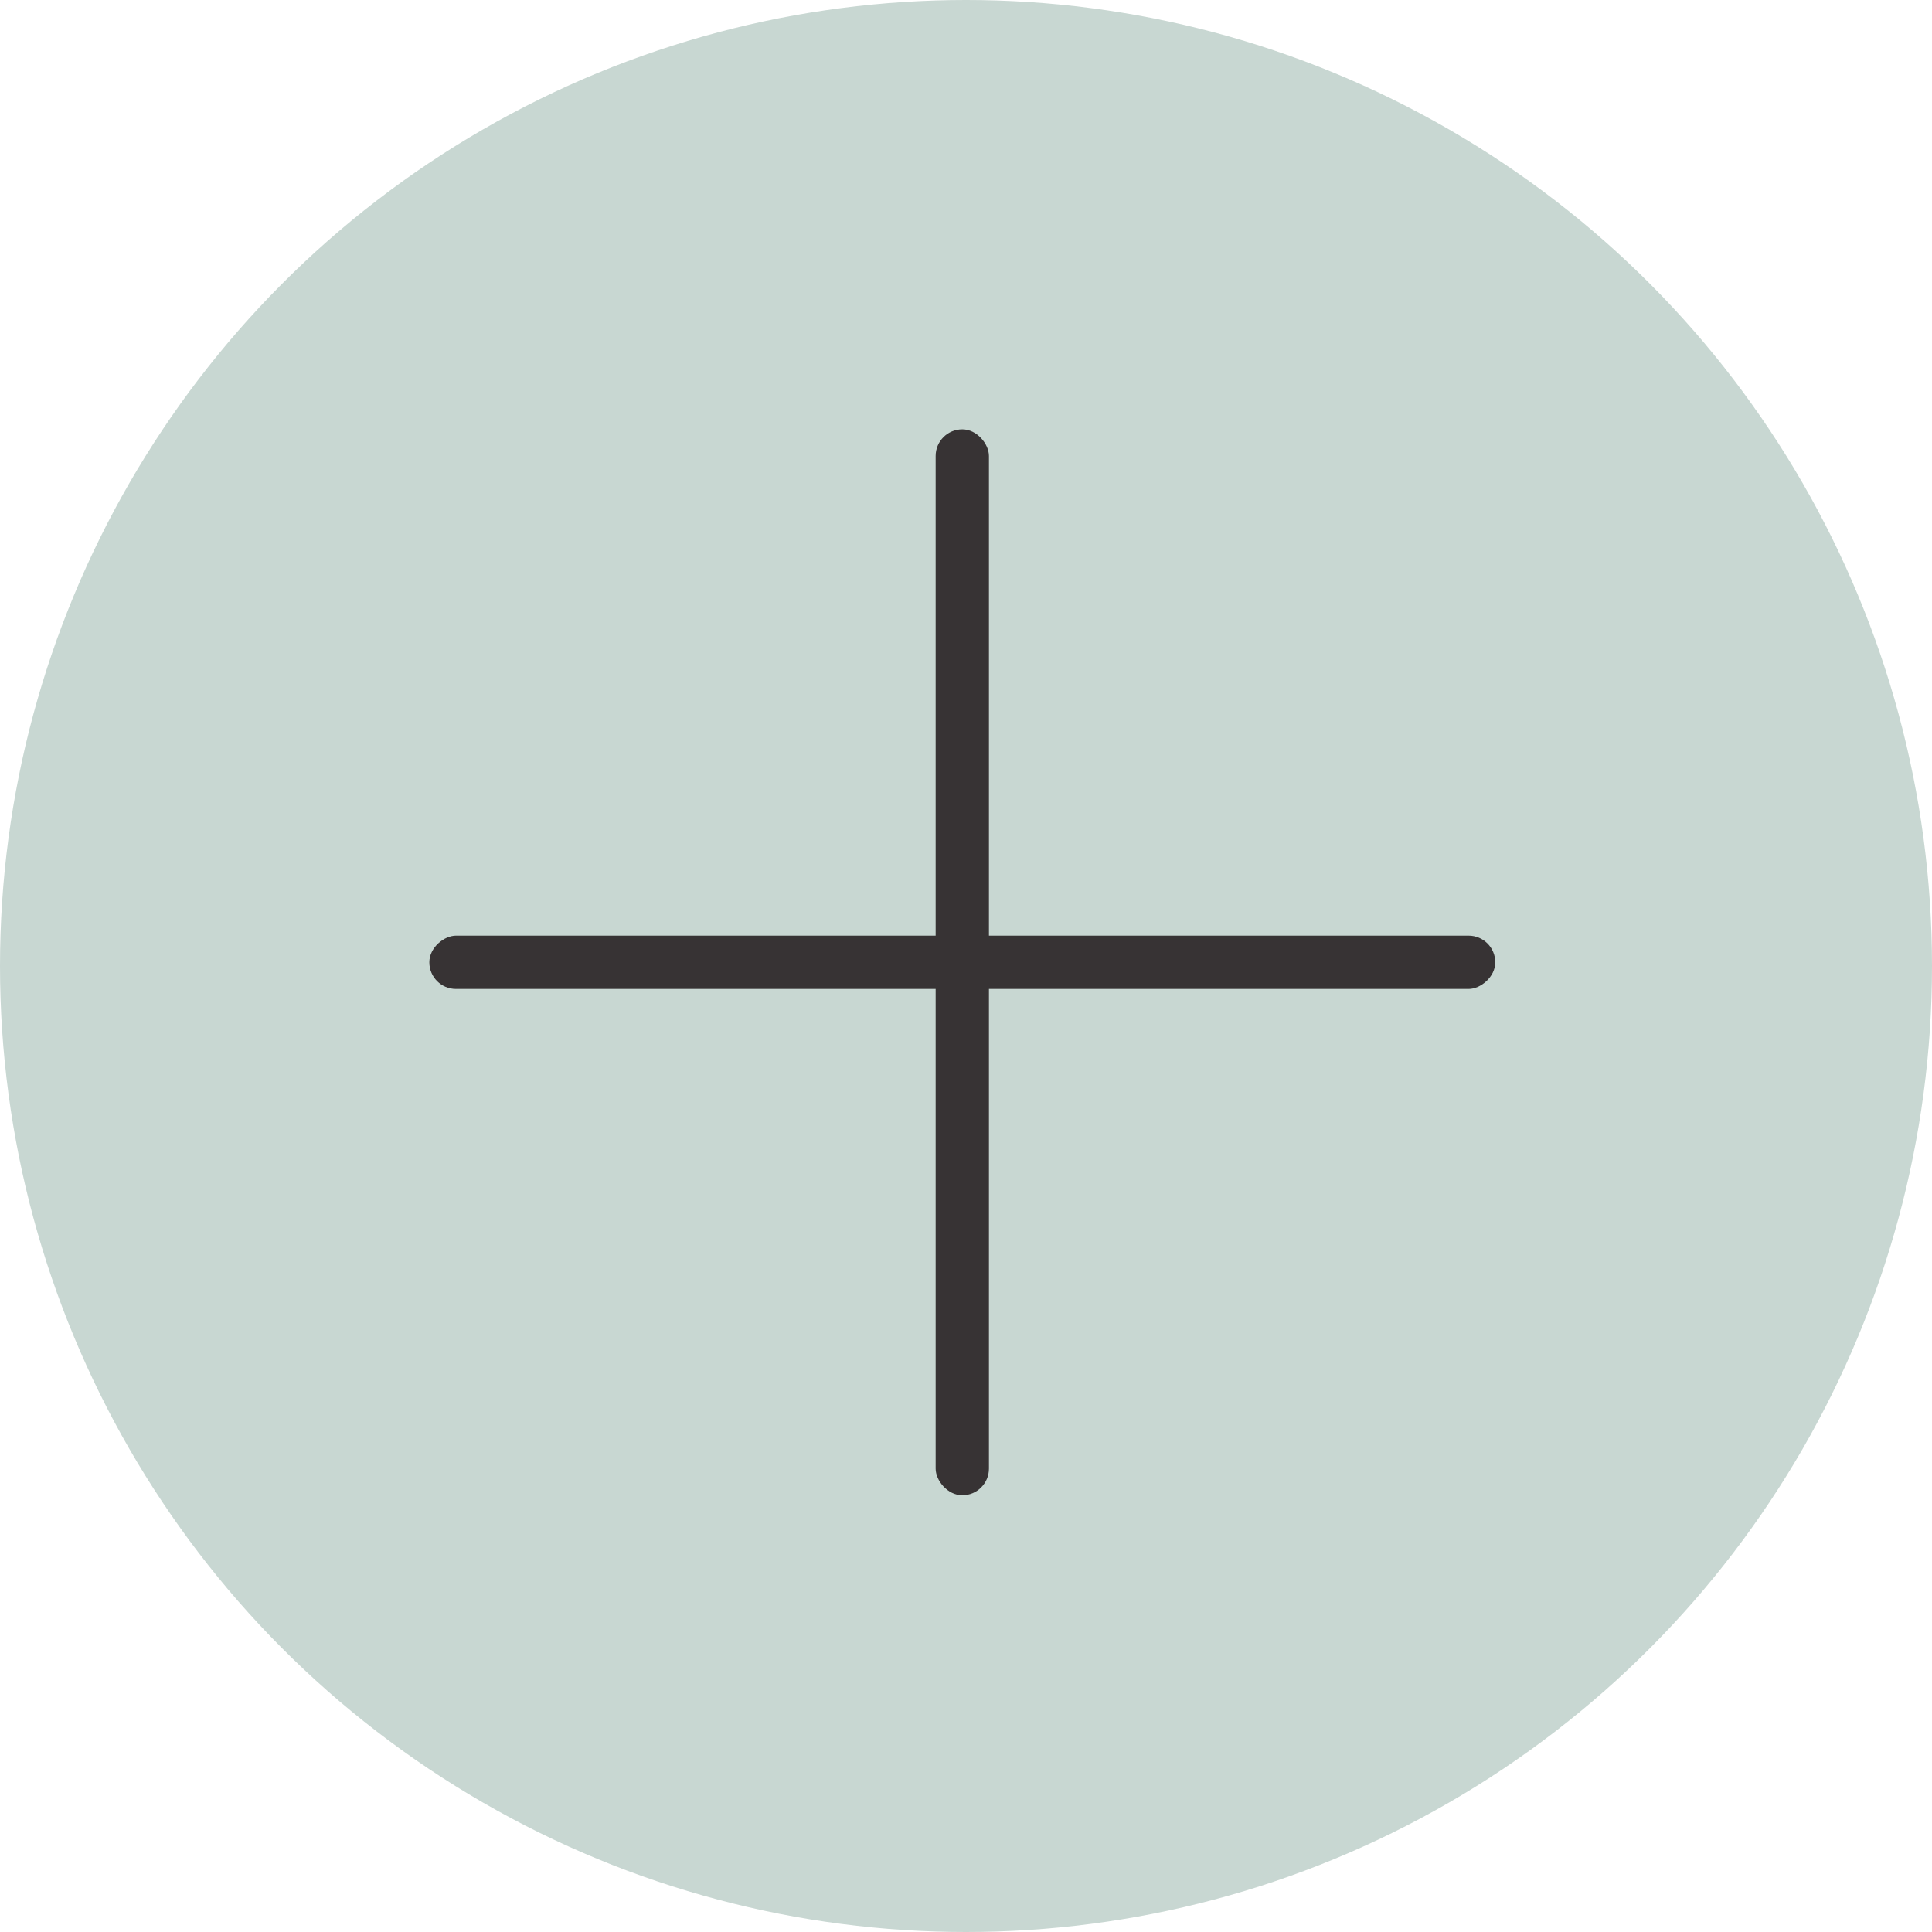
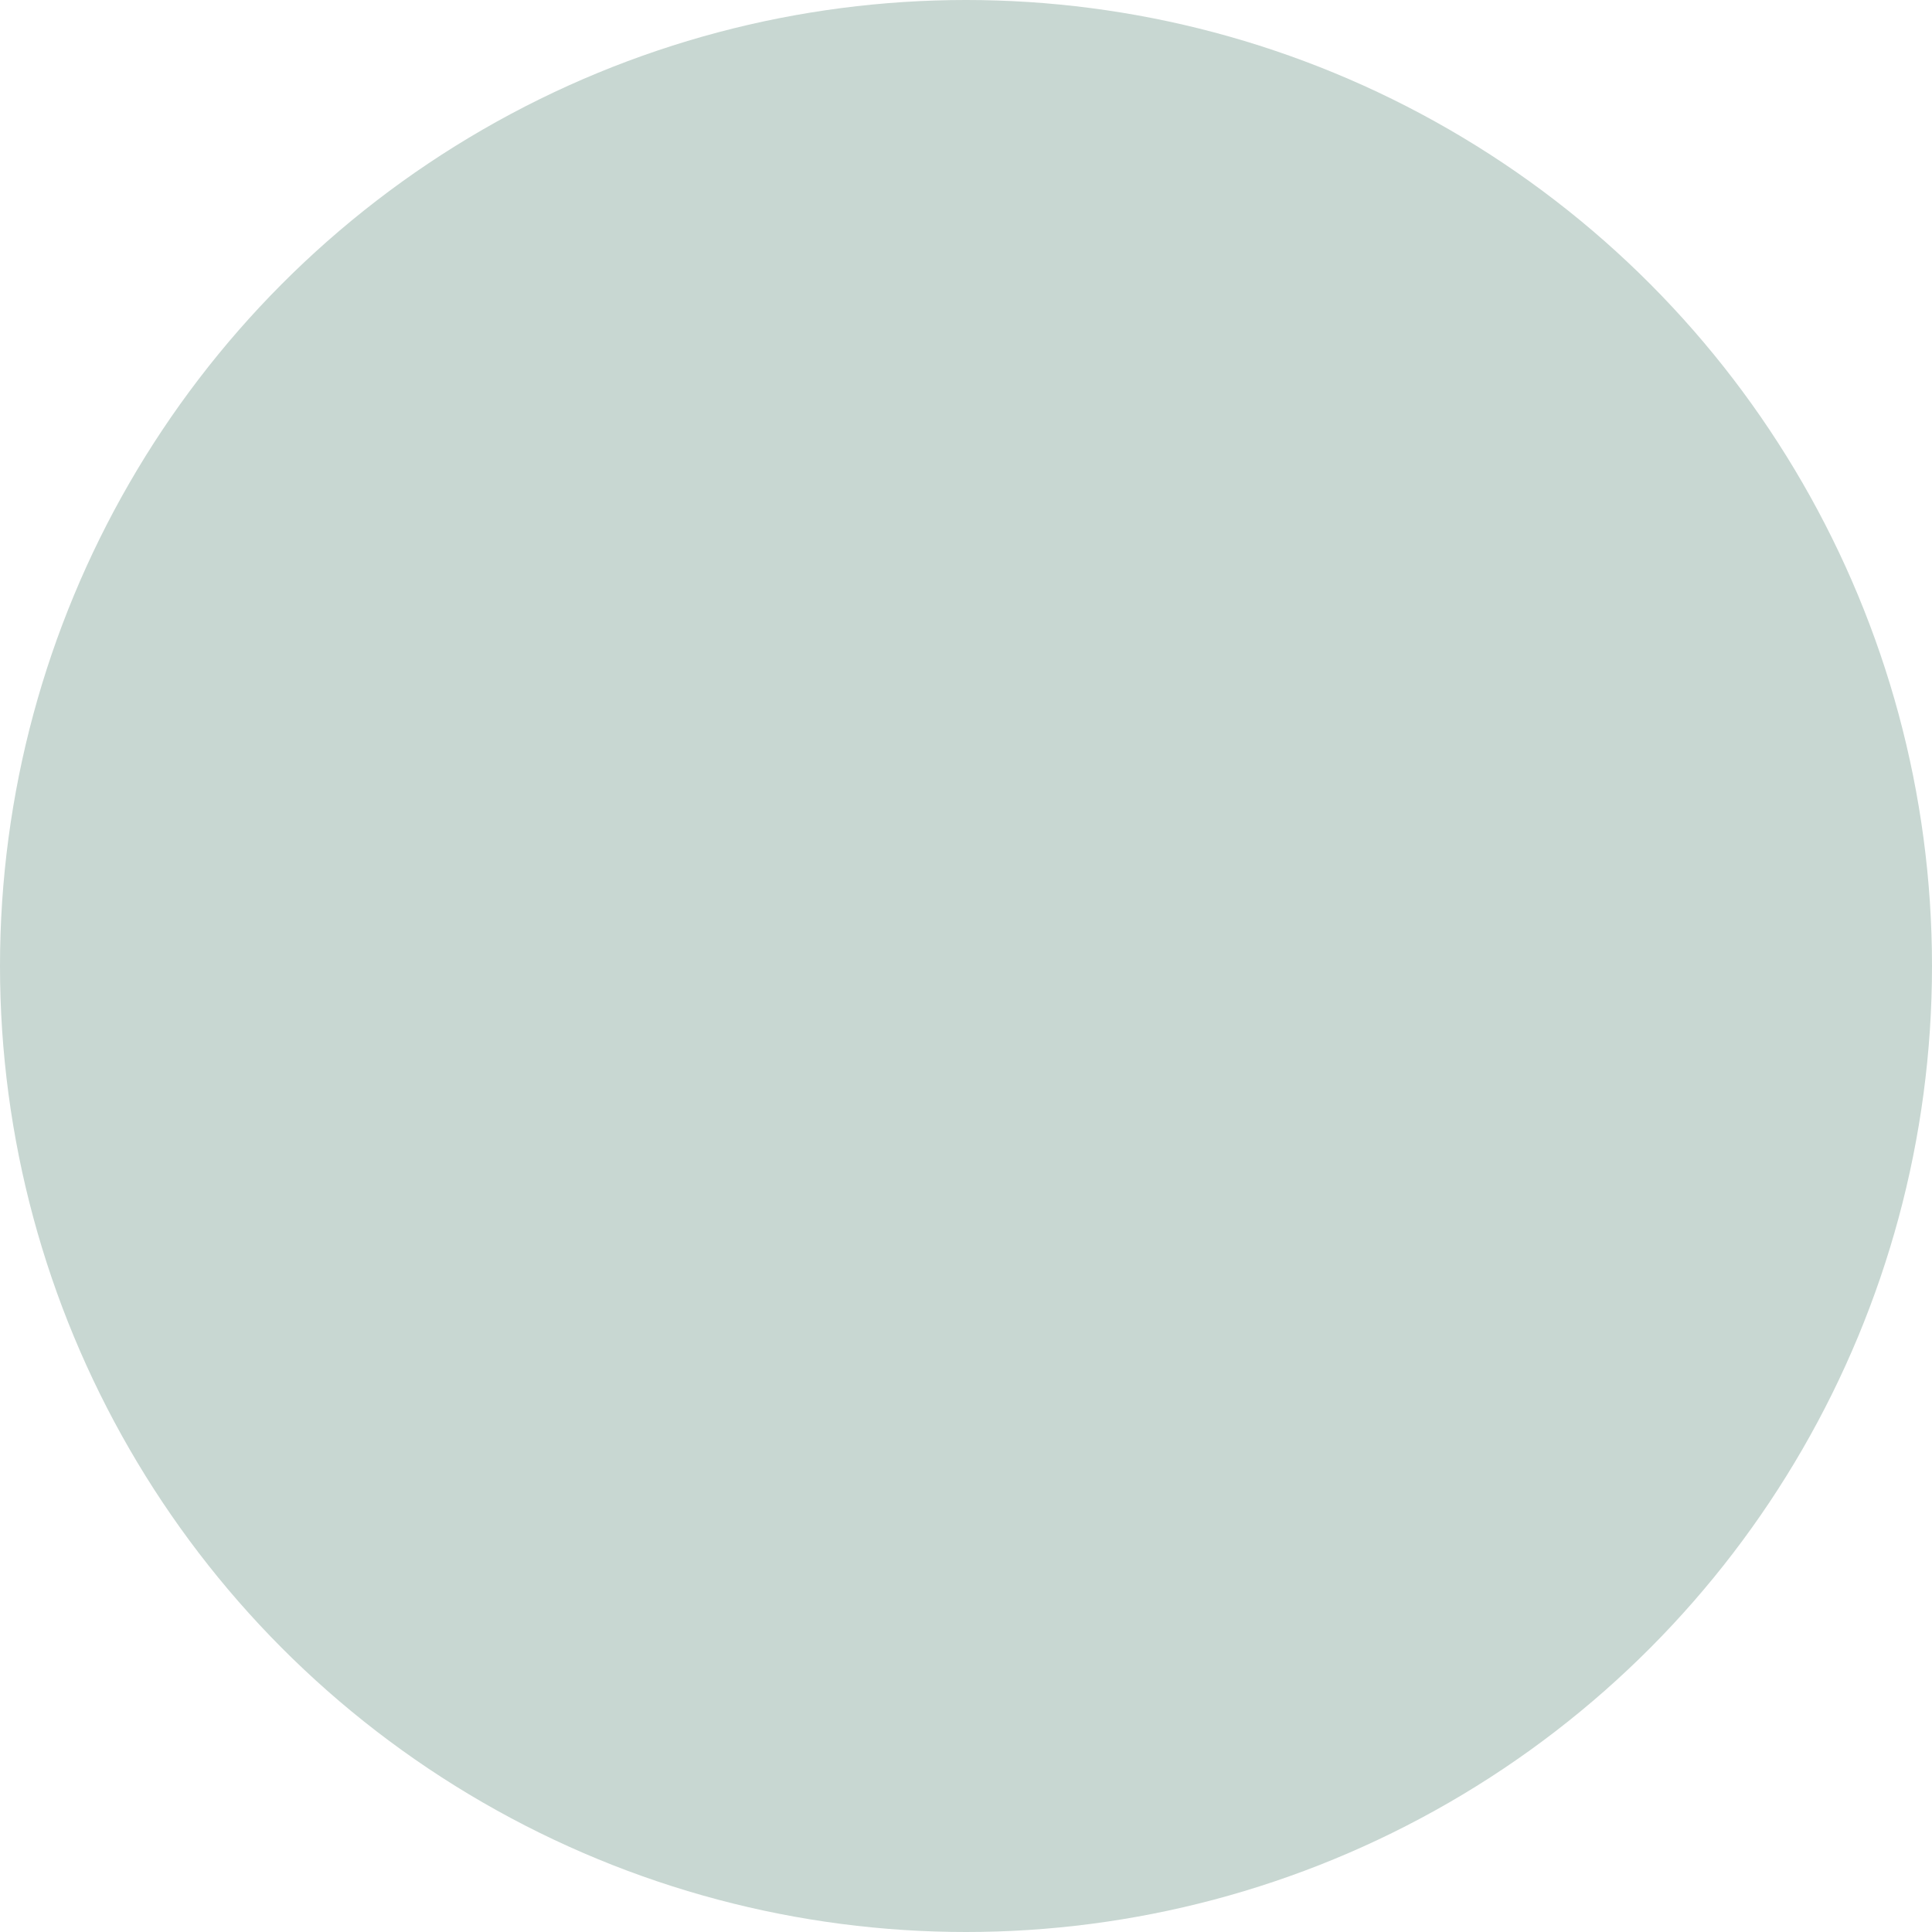
<svg xmlns="http://www.w3.org/2000/svg" width="261" height="261" viewBox="0 0 261 261" fill="none">
  <circle cx="130.5" cy="130.5" r="130.5" fill="#C8D7D2" />
-   <rect x="126.4" y="58" width="7.2" height="144" rx="3.6" fill="#373334" />
-   <rect x="202" y="126.4" width="7.2" height="144" rx="3.6" transform="rotate(90 202 126.4)" fill="#373334" />
</svg>